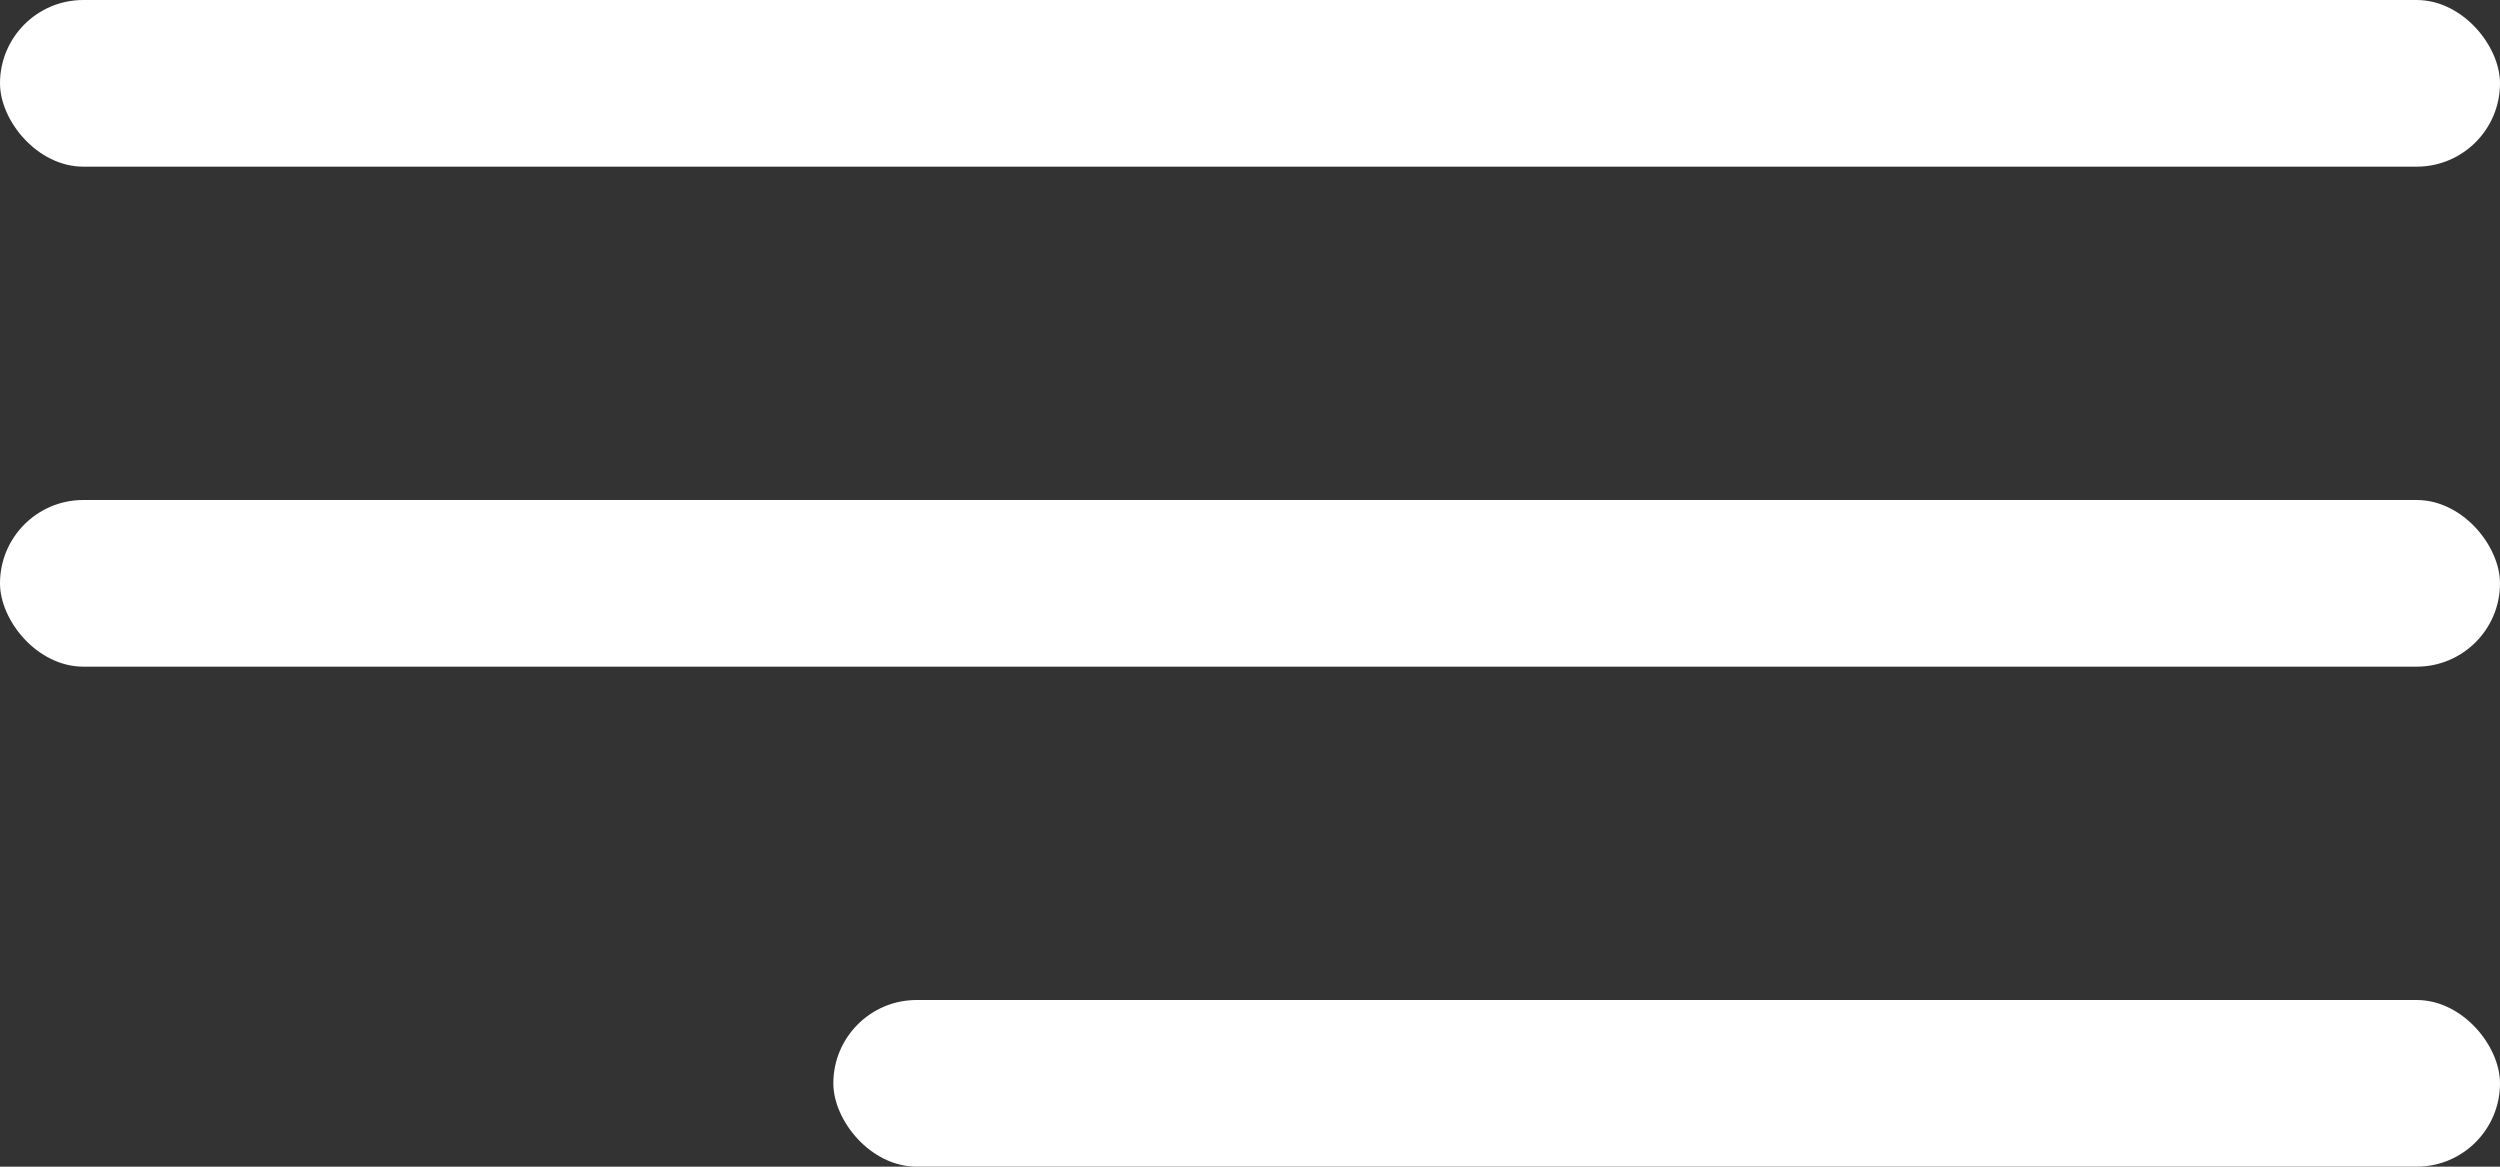
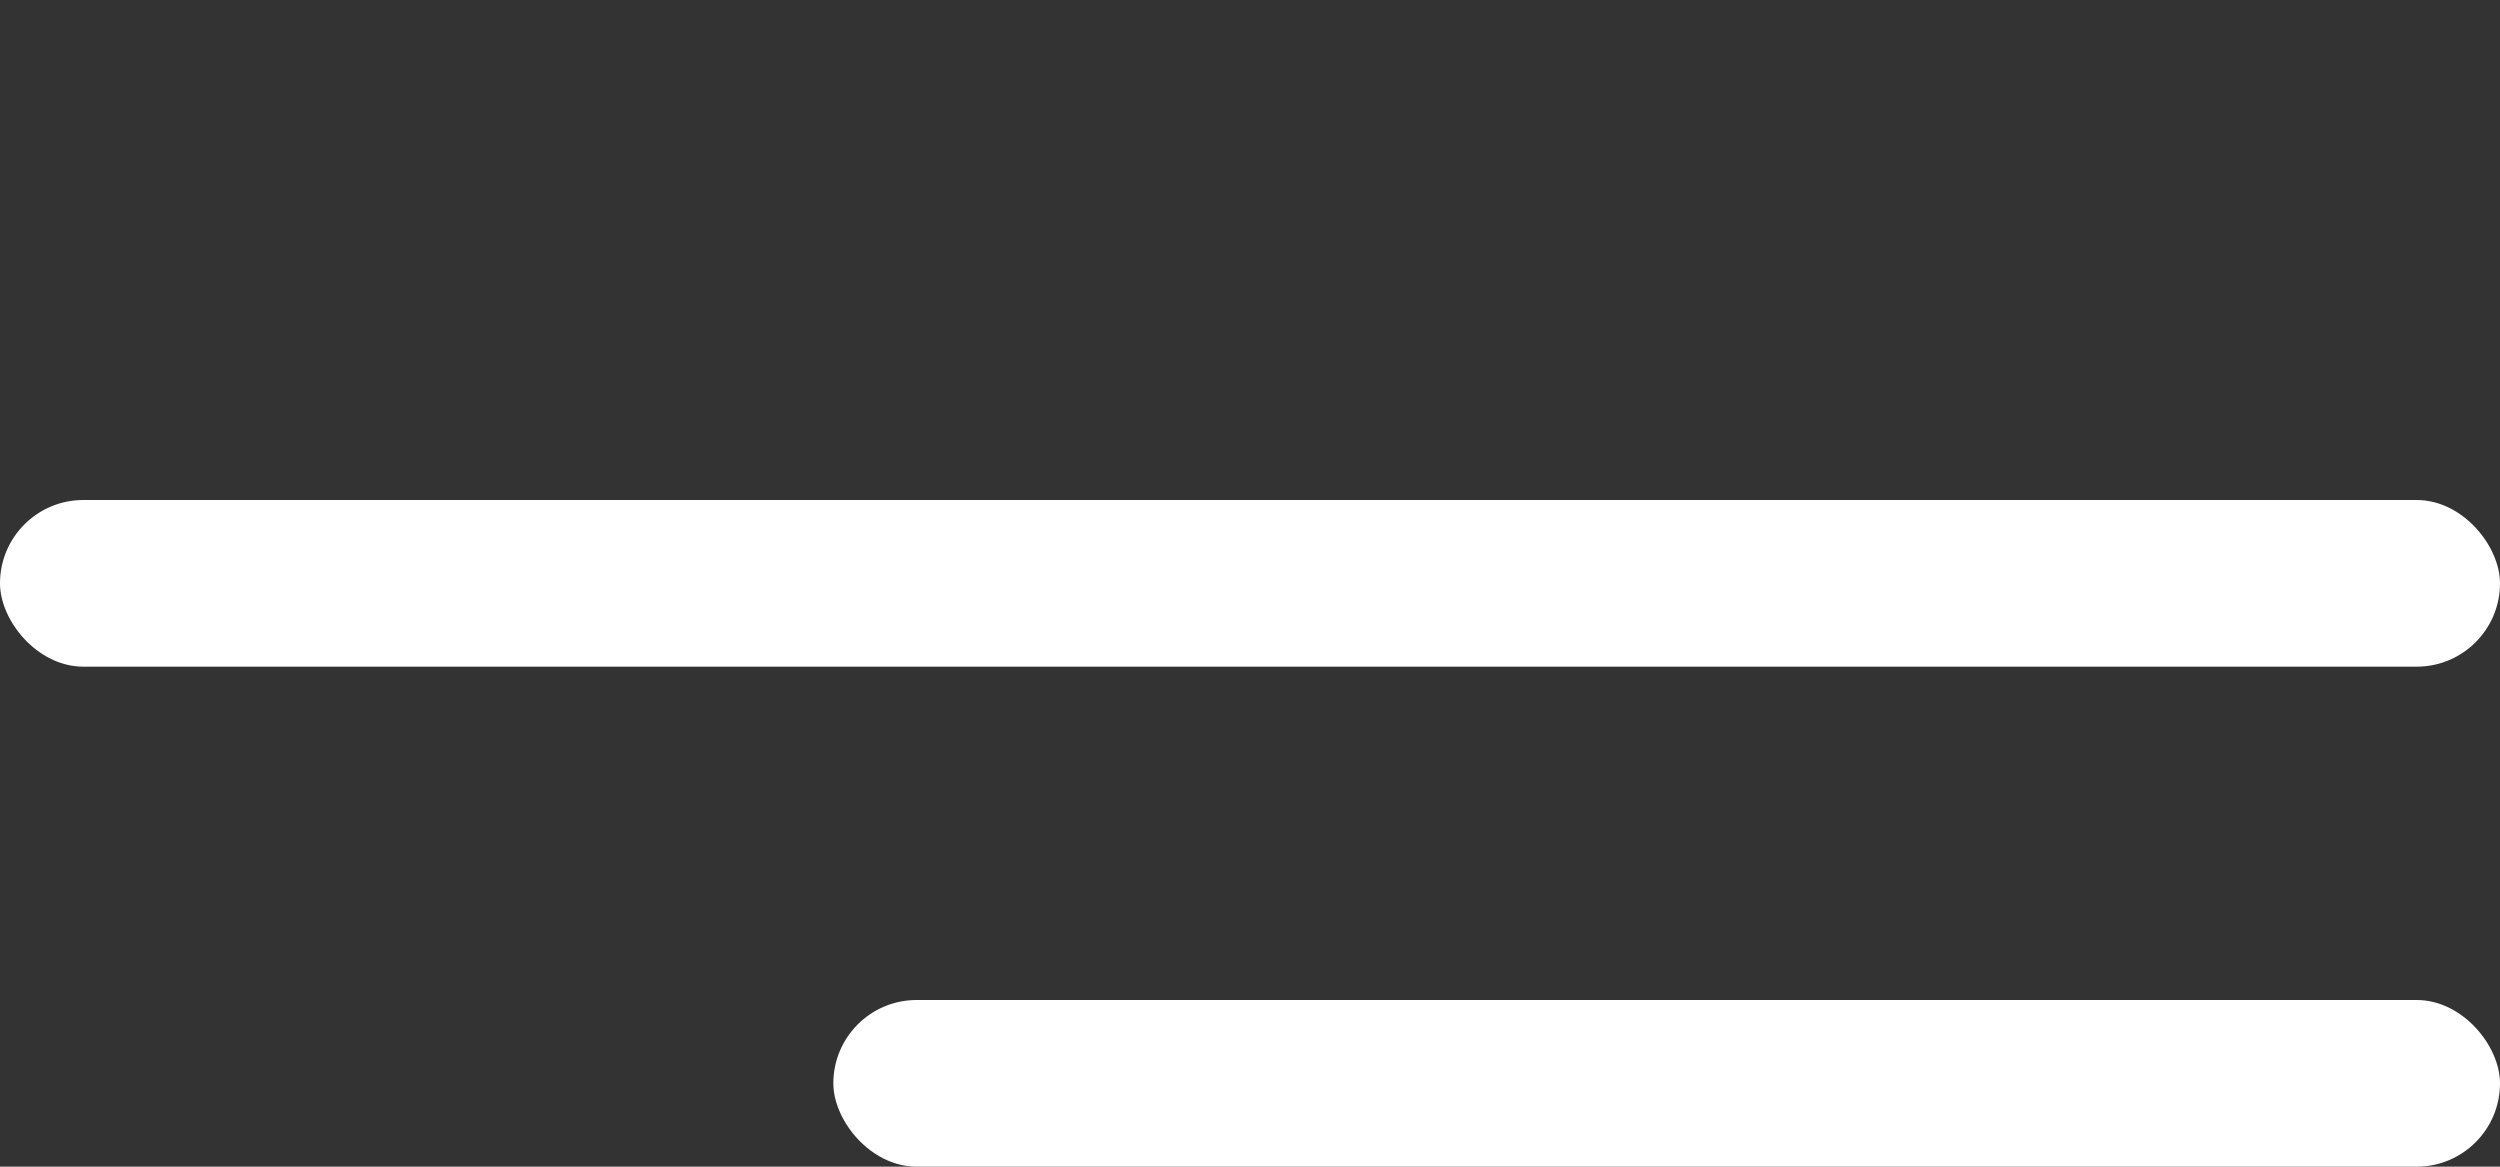
<svg xmlns="http://www.w3.org/2000/svg" width="15" height="7" viewBox="0 0 15 7" fill="none">
  <rect x="0" y="0" width="15" height="7" fill="#333333" stroke="none" />
-   <rect width="15" height="1" rx="0.5" fill="white" />
  <rect y="3" width="15" height="1" rx="0.5" fill="white" />
  <rect x="5" y="6" width="10" height="1" rx="0.5" fill="white" />
</svg>